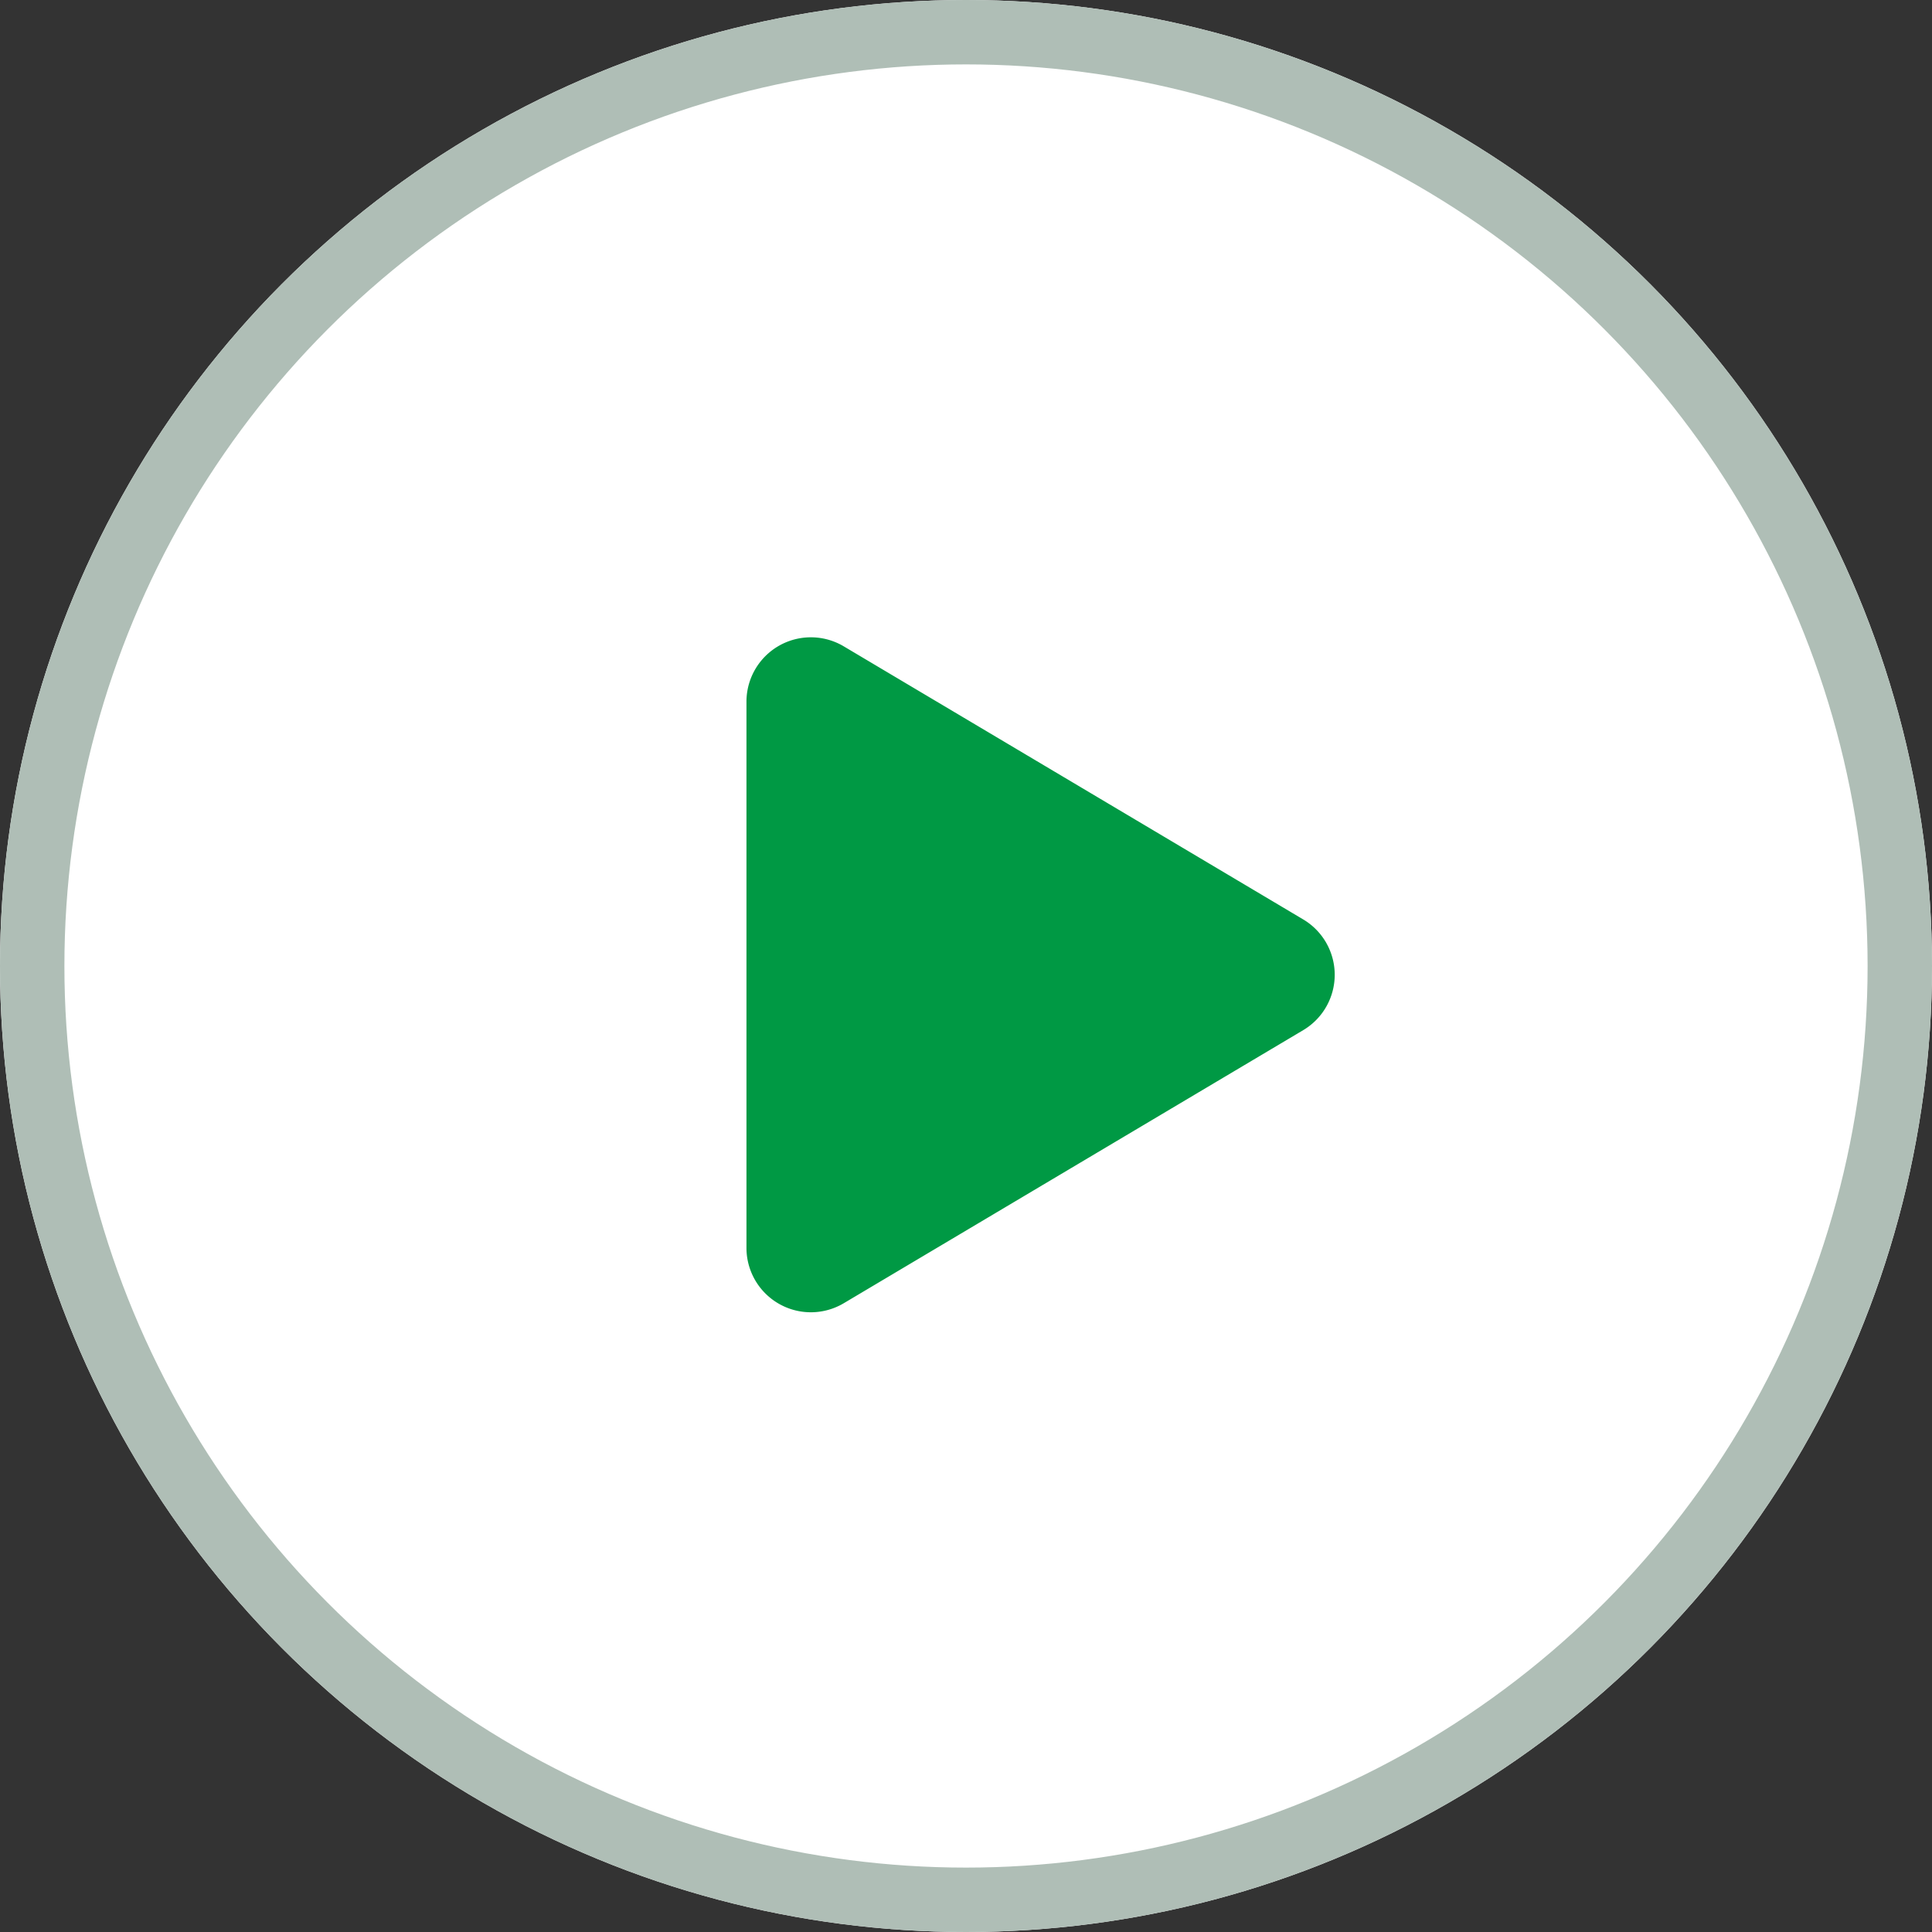
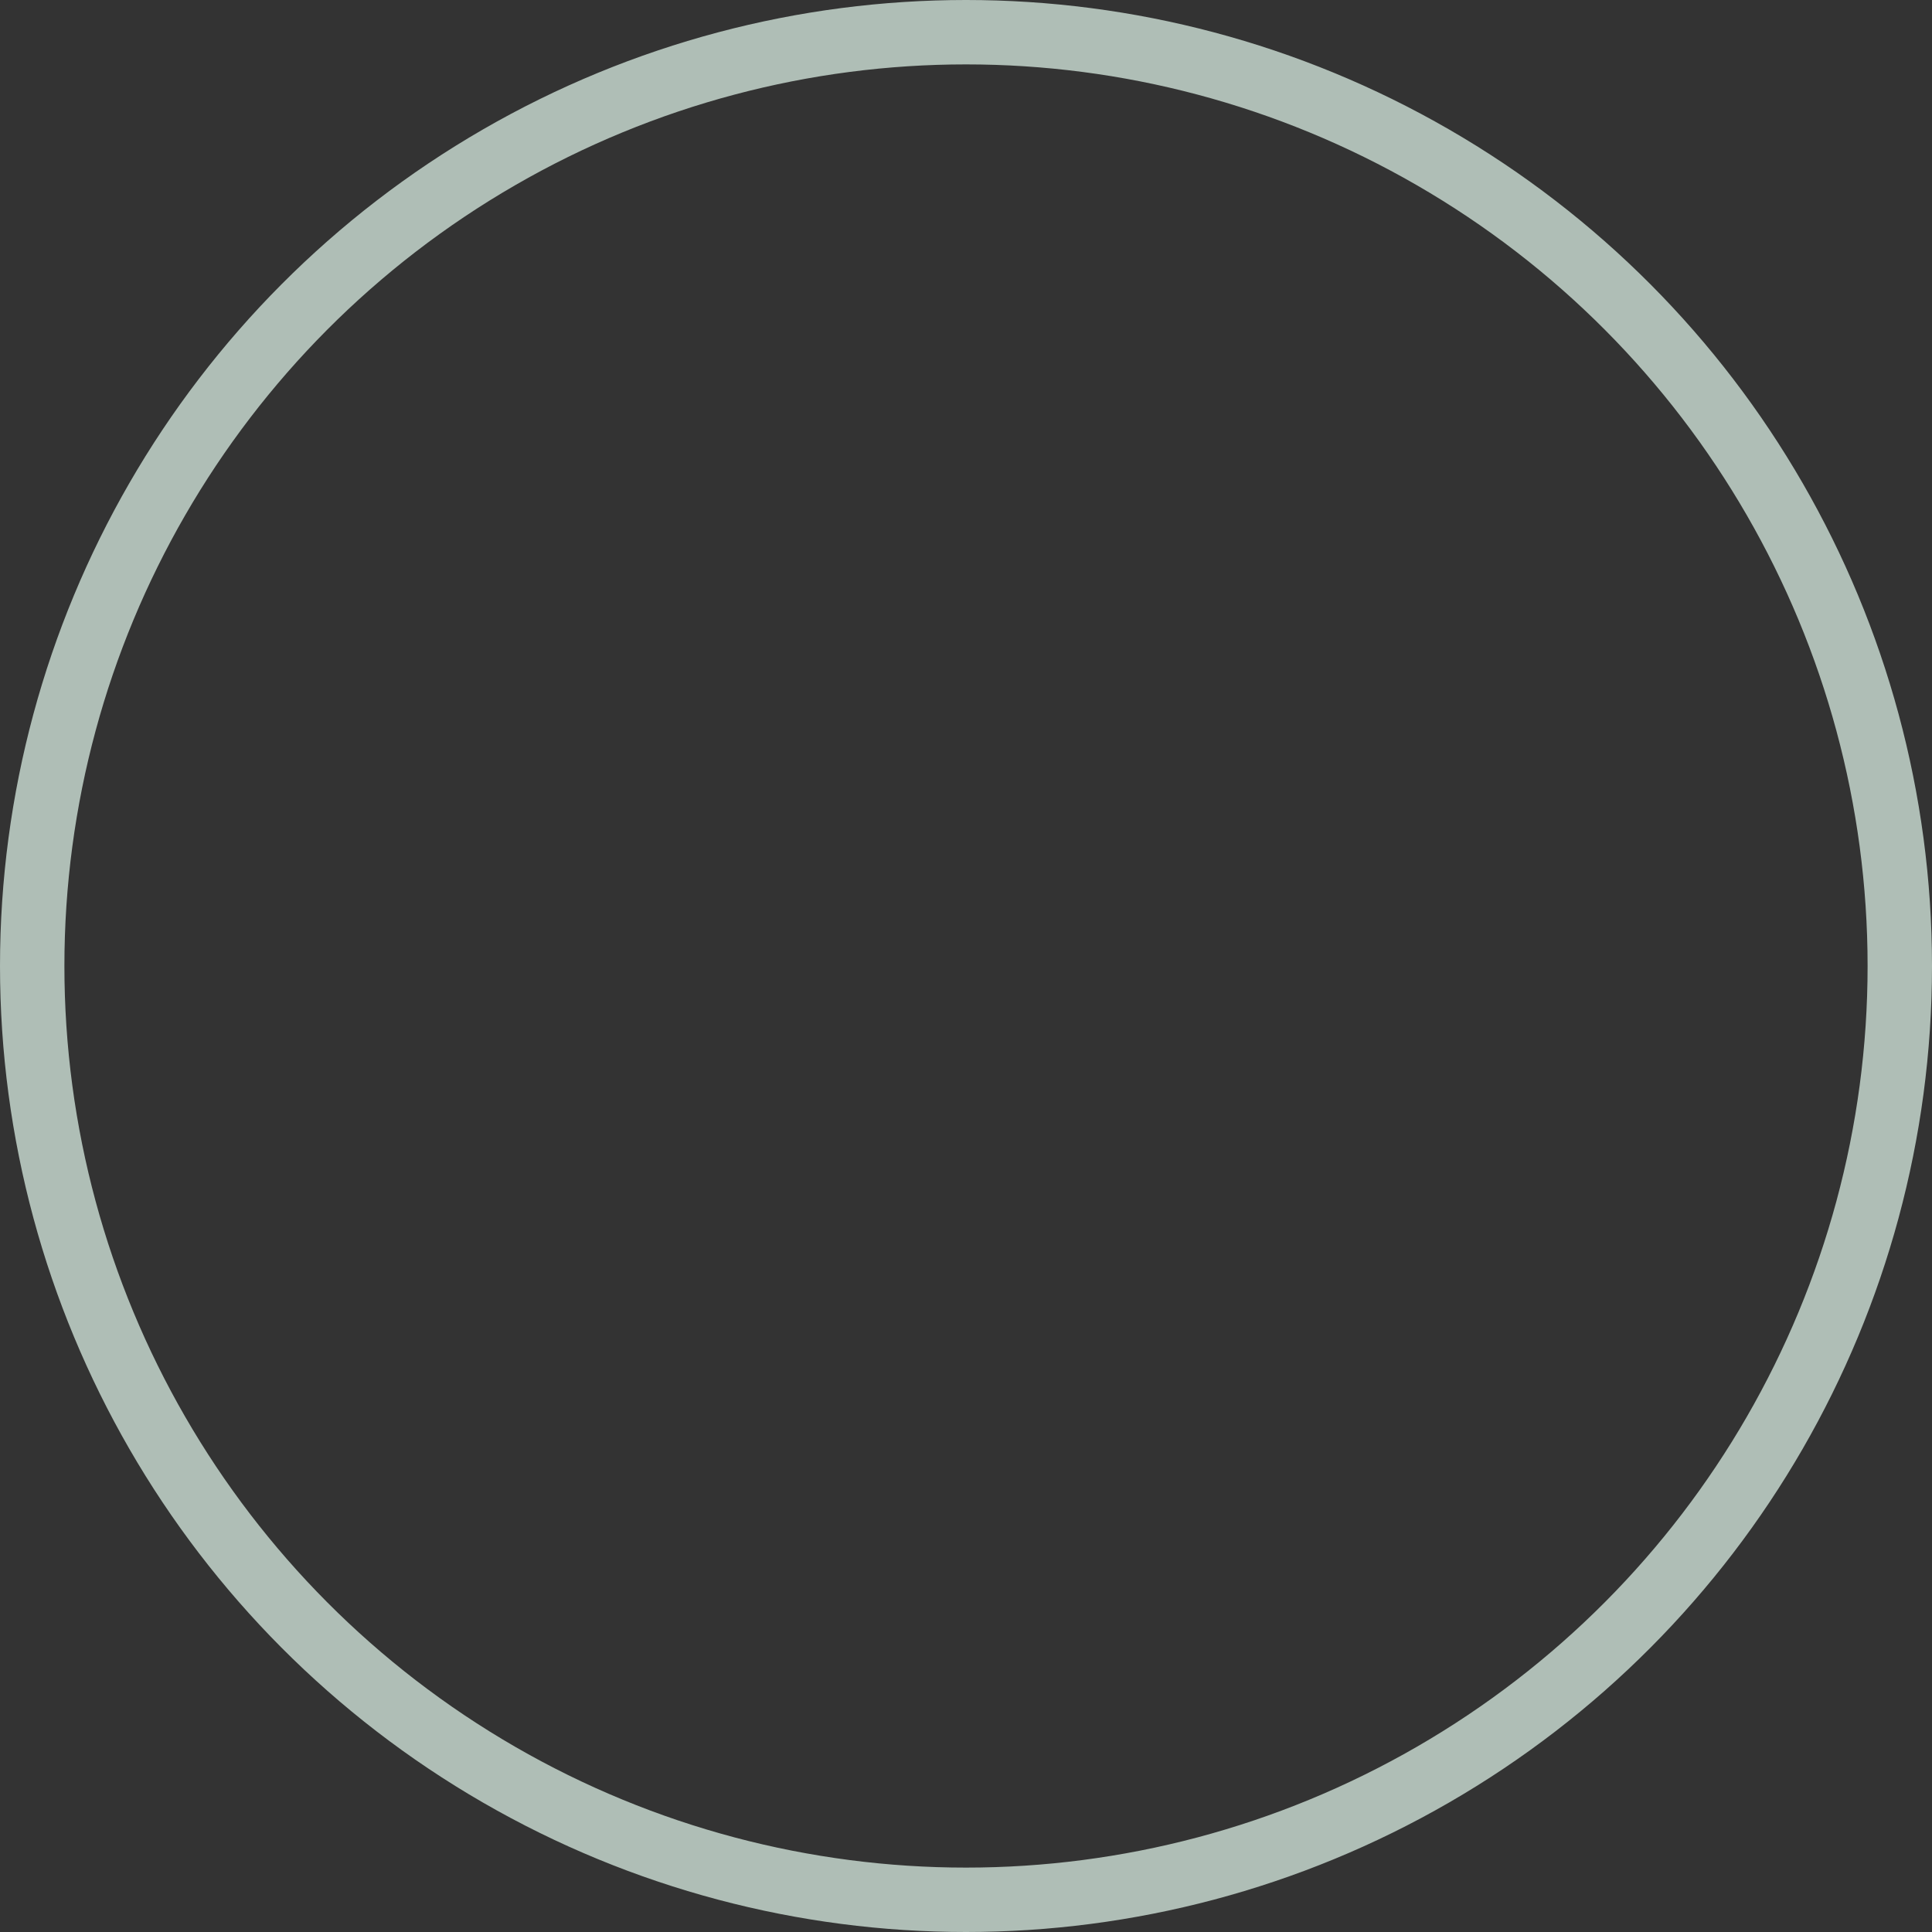
<svg xmlns="http://www.w3.org/2000/svg" width="60" height="60" viewBox="0 0 60 60">
  <rect x="0" y="0" width="60" height="60" fill="#333333" stroke="none" />
  <g id="top_interview_icon" transform="translate(2138 -3814)">
    <g id="楕円形_5" data-name="楕円形 5" transform="translate(-2138 3814)" fill="#fff" stroke="#afbeb6" stroke-width="2">
-       <circle cx="30" cy="30" r="30" stroke="none" />
      <circle cx="30" cy="30" r="29" fill="none" />
    </g>
-     <path id="多角形_1" data-name="多角形 1" d="M10.281,2.891a2,2,0,0,1,3.438,0L22.2,17.16a2,2,0,0,1-1.719,3.022H3.516A2,2,0,0,1,1.8,17.16Z" transform="translate(-2094.636 3832.273) rotate(90)" fill="#094" />
  </g>
</svg>